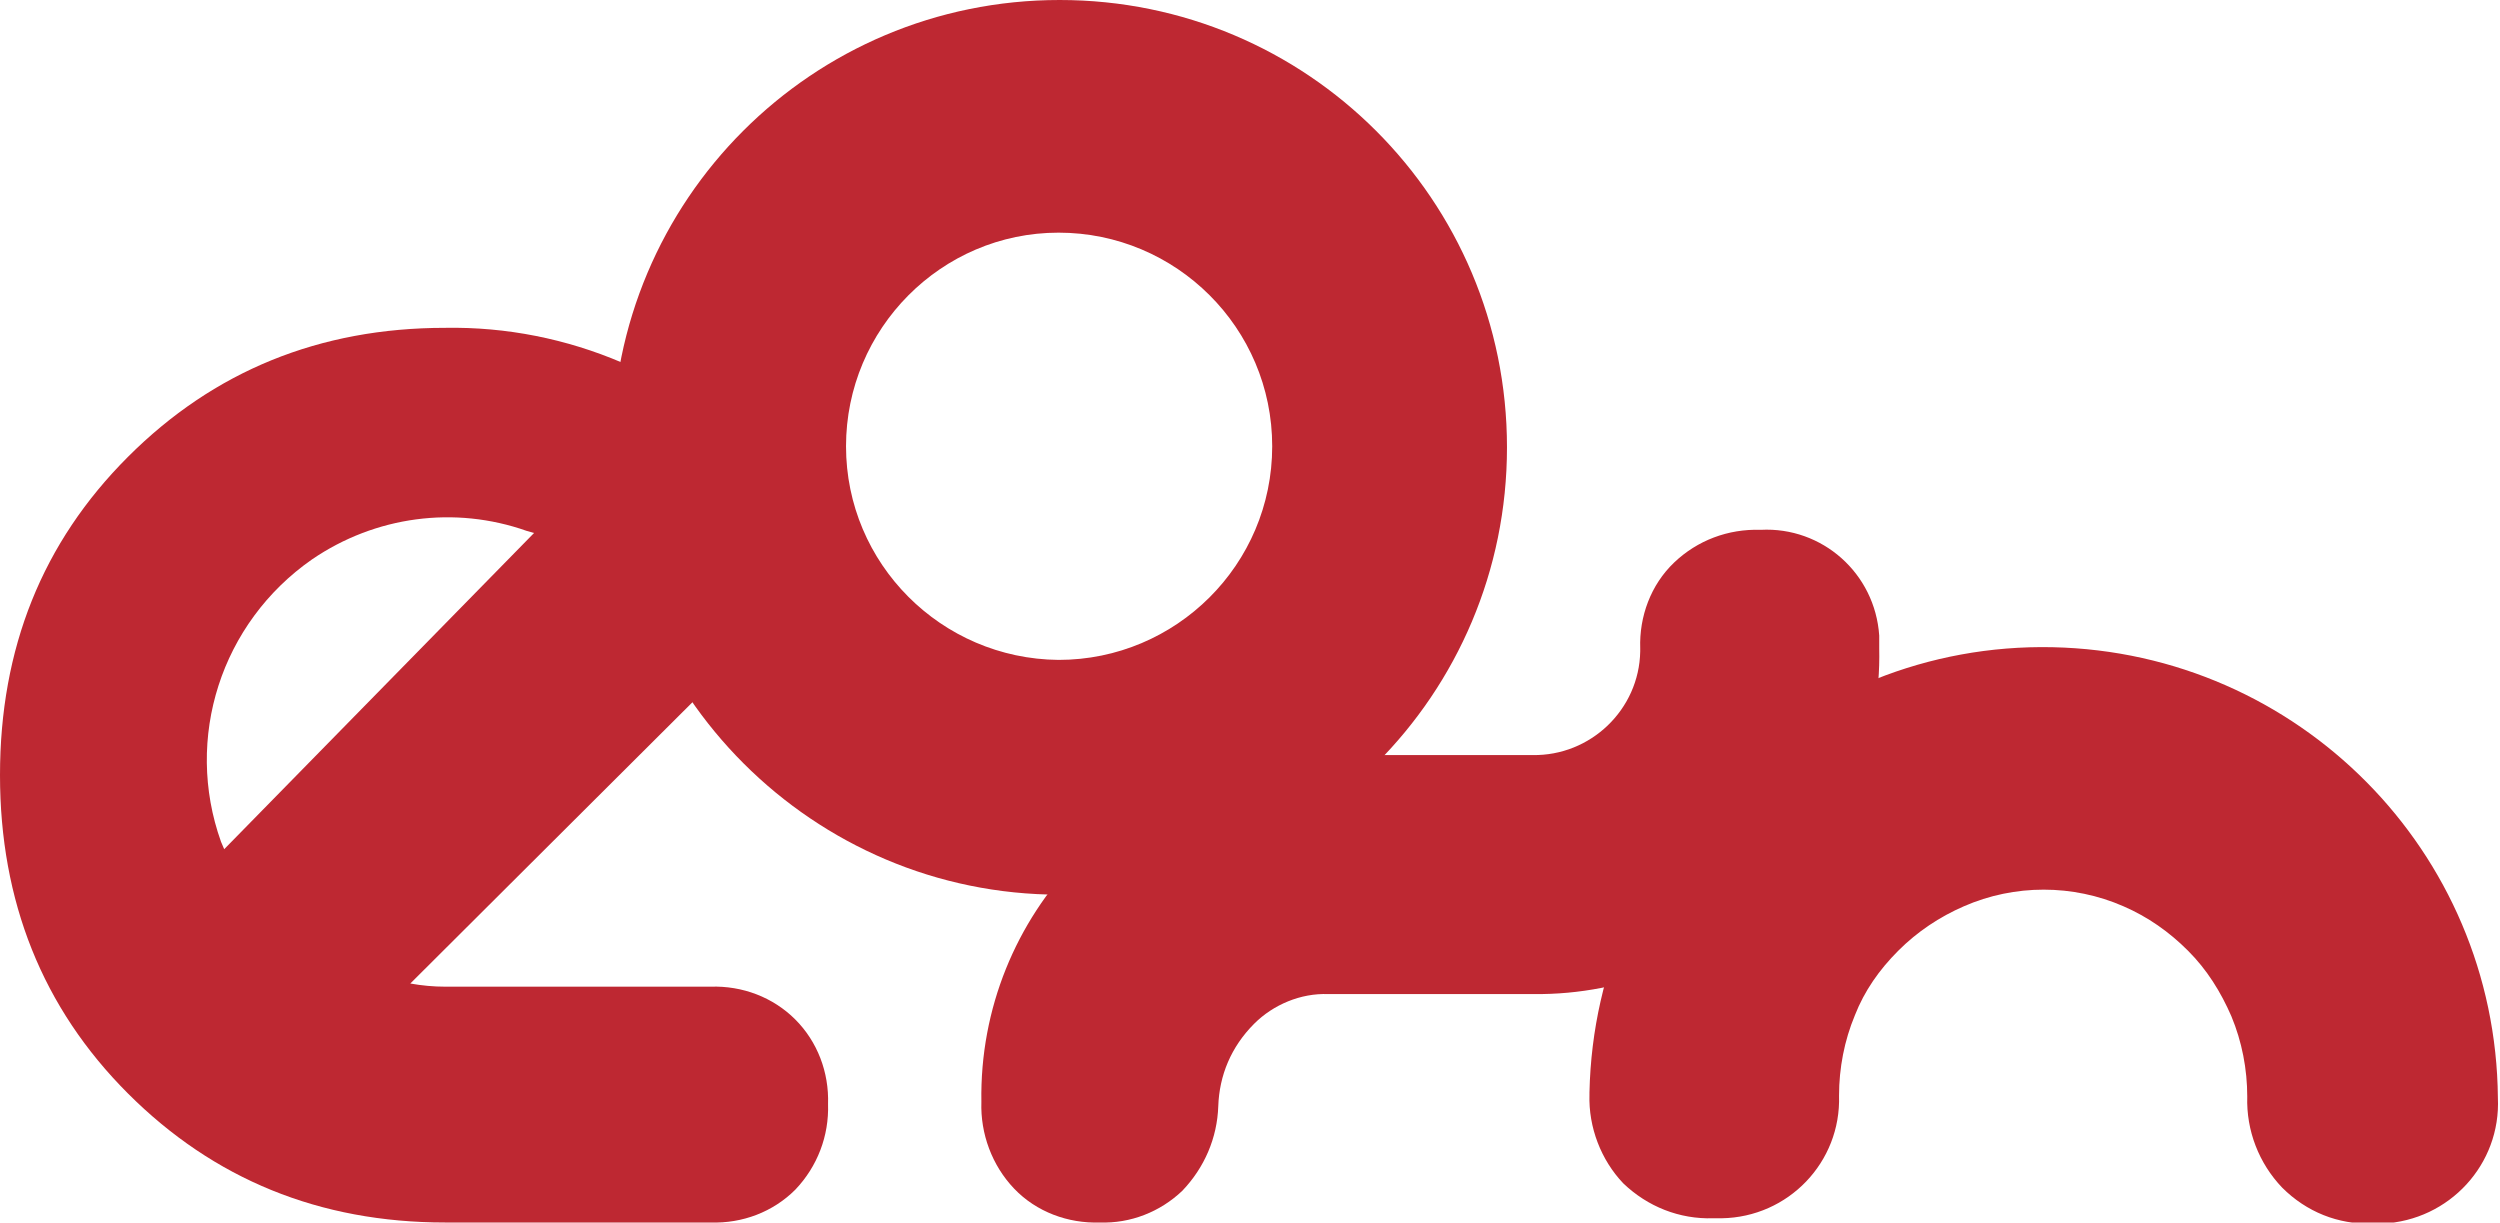
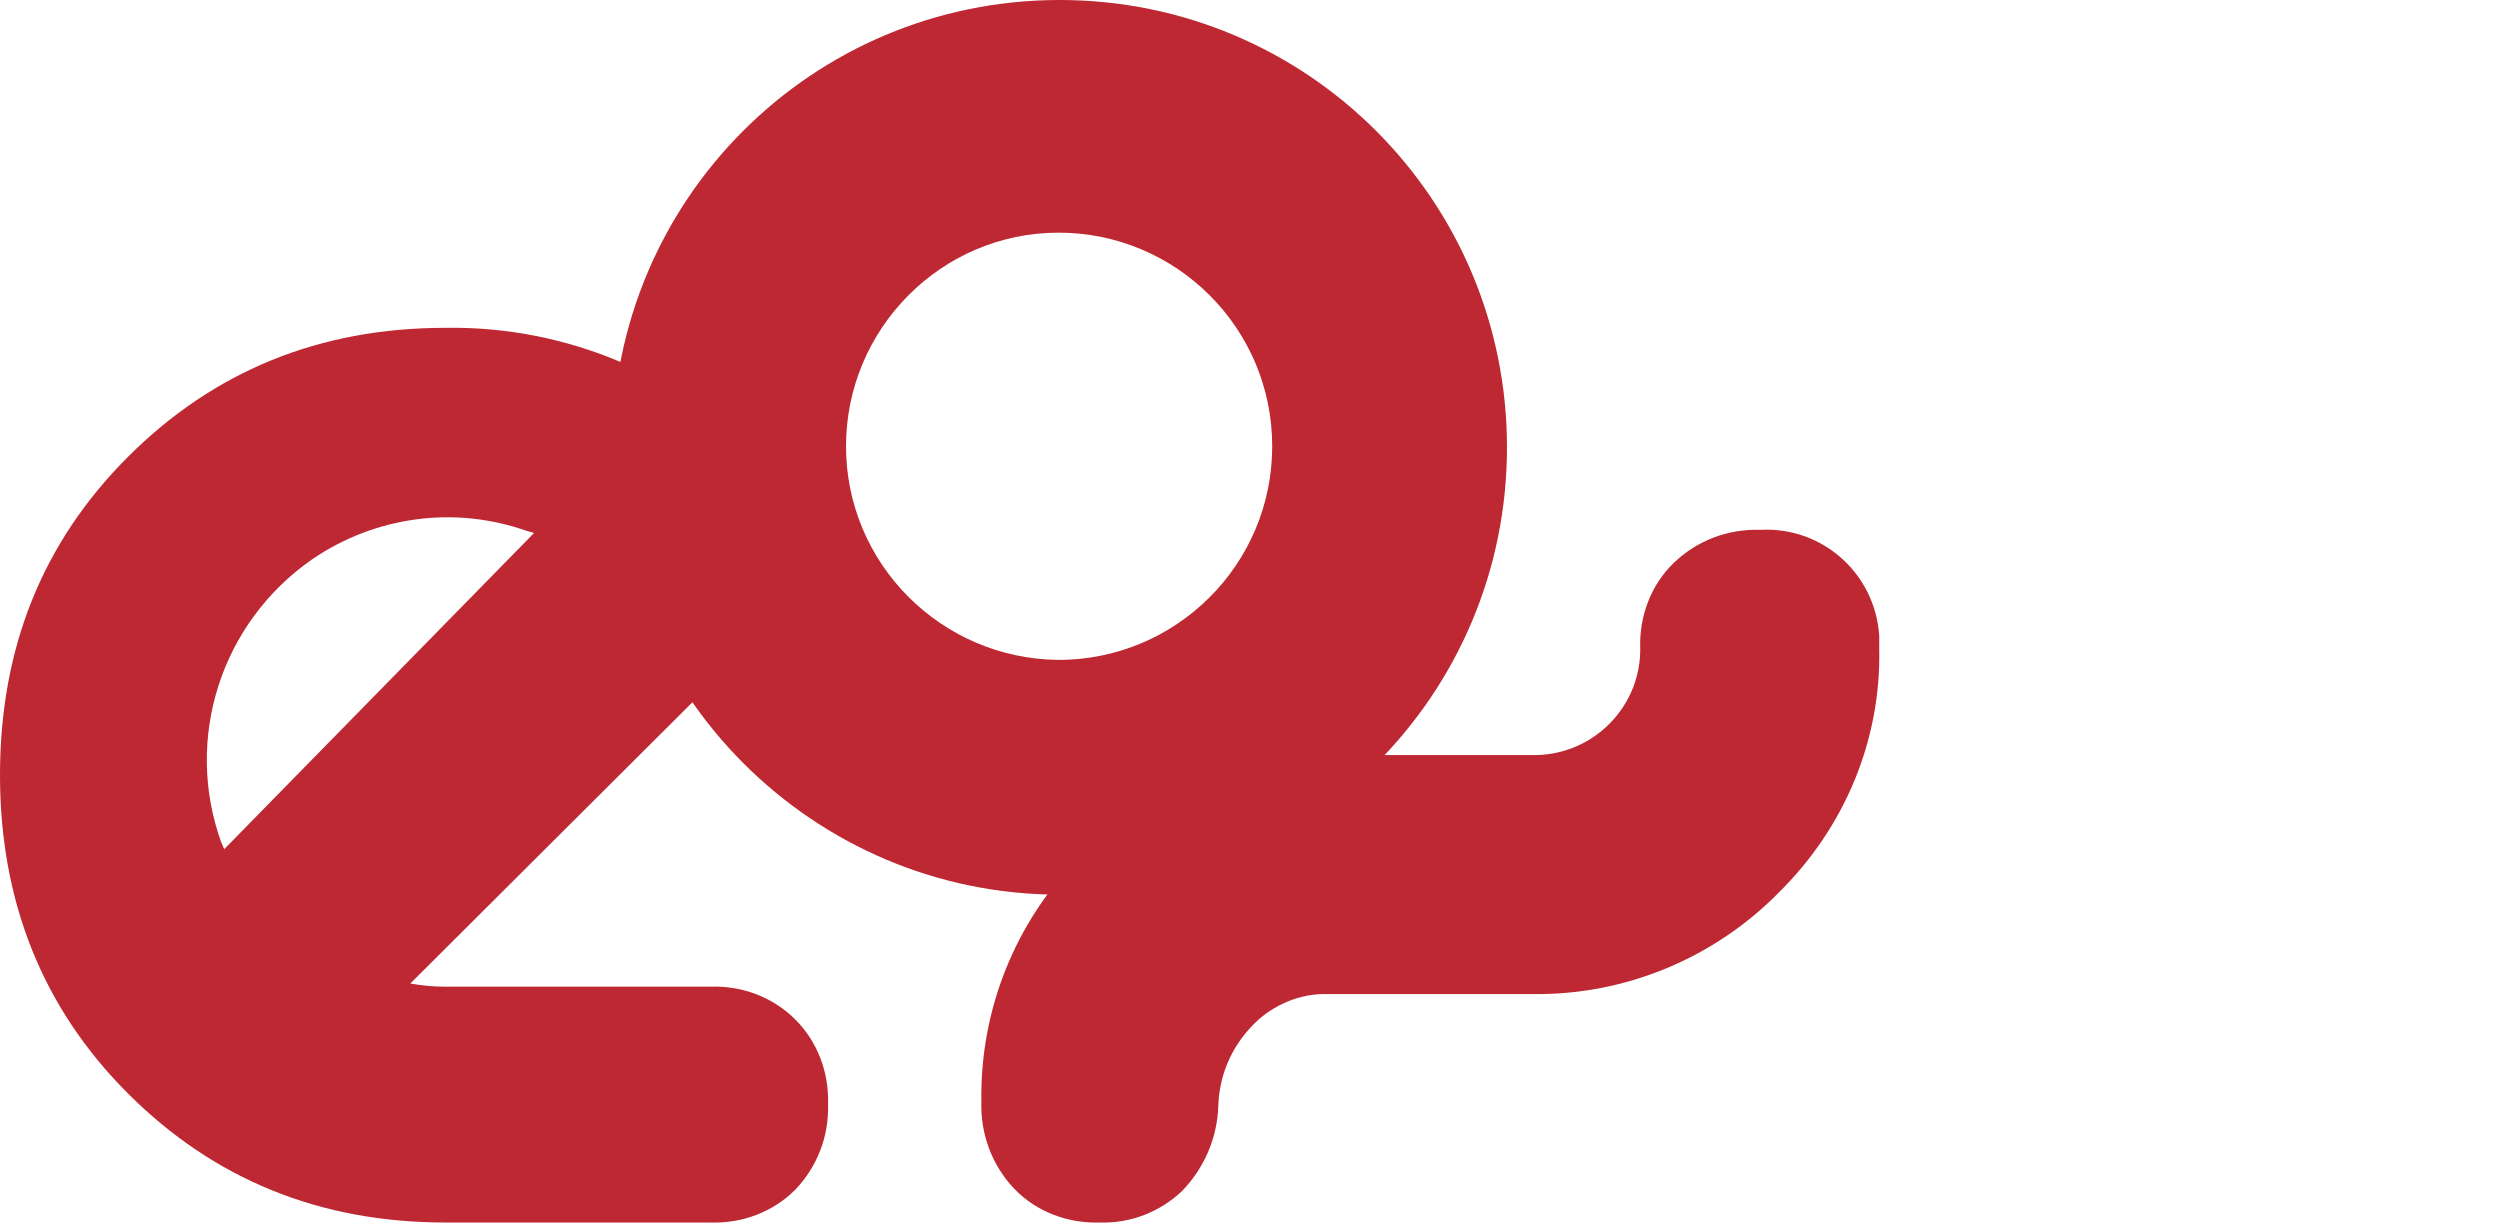
<svg xmlns="http://www.w3.org/2000/svg" version="1.1" id="Capa_1" x="0px" y="0px" viewBox="0 0 236.4 115.6" style="enable-background:new 0 0 236.4 115.6;" xml:space="preserve">
  <style type="text/css">
	.st0{fill:#BE2832;}
</style>
  <title>Recurso 1</title>
  <g>
    <g id="Capa_2">
      <g id="Capa_1-2">
-         <path class="st0" d="M212.5,103.7c0-2.6-0.5-5.2-1.5-7.6c-1-2.3-2.3-4.4-4.1-6.2c-1.8-1.8-3.8-3.2-6.1-4.2     c-4.8-2.1-10.3-2.1-15.1,0c-2.3,1-4.4,2.4-6.2,4.2c-1.8,1.8-3.2,3.8-4.1,6.1c-1,2.4-1.5,5-1.5,7.6l0,0     c0.2,6.3-4.8,11.5-11.1,11.6c-0.3,0-0.5,0-0.8,0c-3.2,0.1-6.2-1.1-8.5-3.3c-2.1-2.2-3.3-5.3-3.2-8.4l0,0c0-0.1,0-0.1,0-0.2l0,0     c0.5-23.7,20.1-42.6,43.8-42.1c23.2,0.5,41.9,19.3,42.1,42.6l0,0c0.3,6.3-4.6,11.6-10.9,11.9c-0.3,0-0.7,0-1,0     c-3.2,0.1-6.2-1.1-8.5-3.4C213.6,110,212.4,106.9,212.5,103.7" />
        <path class="st0" d="M100.2,84.6c23.4,0,42.3-18.9,42.3-42.3S123.6,0,100.2,0S57.9,18.9,57.9,42.3l0,0     C57.9,65.6,76.9,84.6,100.2,84.6z M100.1,62.4C89,62.3,80,53.3,80,42.2S89,22,100.1,22s20.2,9,20.2,20.2S111.2,62.4,100.1,62.4z" />
        <g>
          <path class="st0" d="M115.2,104.6c-0.1,3-1.3,5.8-3.4,8c-2.1,2-4.9,3.1-7.8,3c-3,0.1-6-1-8.1-3.2c-2.1-2.2-3.2-5.2-3.1-8.2      c-0.3-17.8,13.9-32.5,31.7-32.8c0.3,0,0.7,0,1,0h19.4c5.5,0.1,10.1-4.3,10.2-9.8c0-0.1,0-0.2,0-0.3c-0.1-3,1-6,3.2-8.1      c2.2-2.1,5.1-3.2,8.2-3.1c5.8-0.3,10.8,4.1,11.2,10c0,0.4,0,0.8,0,1.2c0.2,8.7-3.3,17-9.5,23.1c-6.1,6.2-14.5,9.7-23.2,9.6      h-19.4c-2.6-0.1-5.2,1-7,2.8C116.4,99,115.3,101.7,115.2,104.6z" />
        </g>
        <path class="st0" d="M75.2,96.4c-2.1-2.1-5-3.2-8-3.1H42.1c-1.1,0-2.2-0.1-3.3-0.3l32.4-32.3c3.1-3.3,4.8-5.5,4.8-9.1     c-0.1-2.9-1.2-5.6-3.3-7.6c-7.9-8.4-19-13.2-30.6-13c-11.9,0-21.9,4.1-30,12.2S0,61.3,0,73.3c0,11.9,4,22,12.1,30.1     s18.1,12.2,30,12.2h25.1c3,0.1,5.9-1,8-3.1c2.1-2.2,3.2-5.1,3.1-8.1C78.4,101.4,77.3,98.5,75.2,96.4z M20.9,79.6     c-3.5-9.8,0-20.7,8.6-26.7c6-4.1,13.5-5.1,20.3-2.7l0.7,0.2L21.2,80.3L20.9,79.6z" />
      </g>
    </g>
  </g>
</svg>